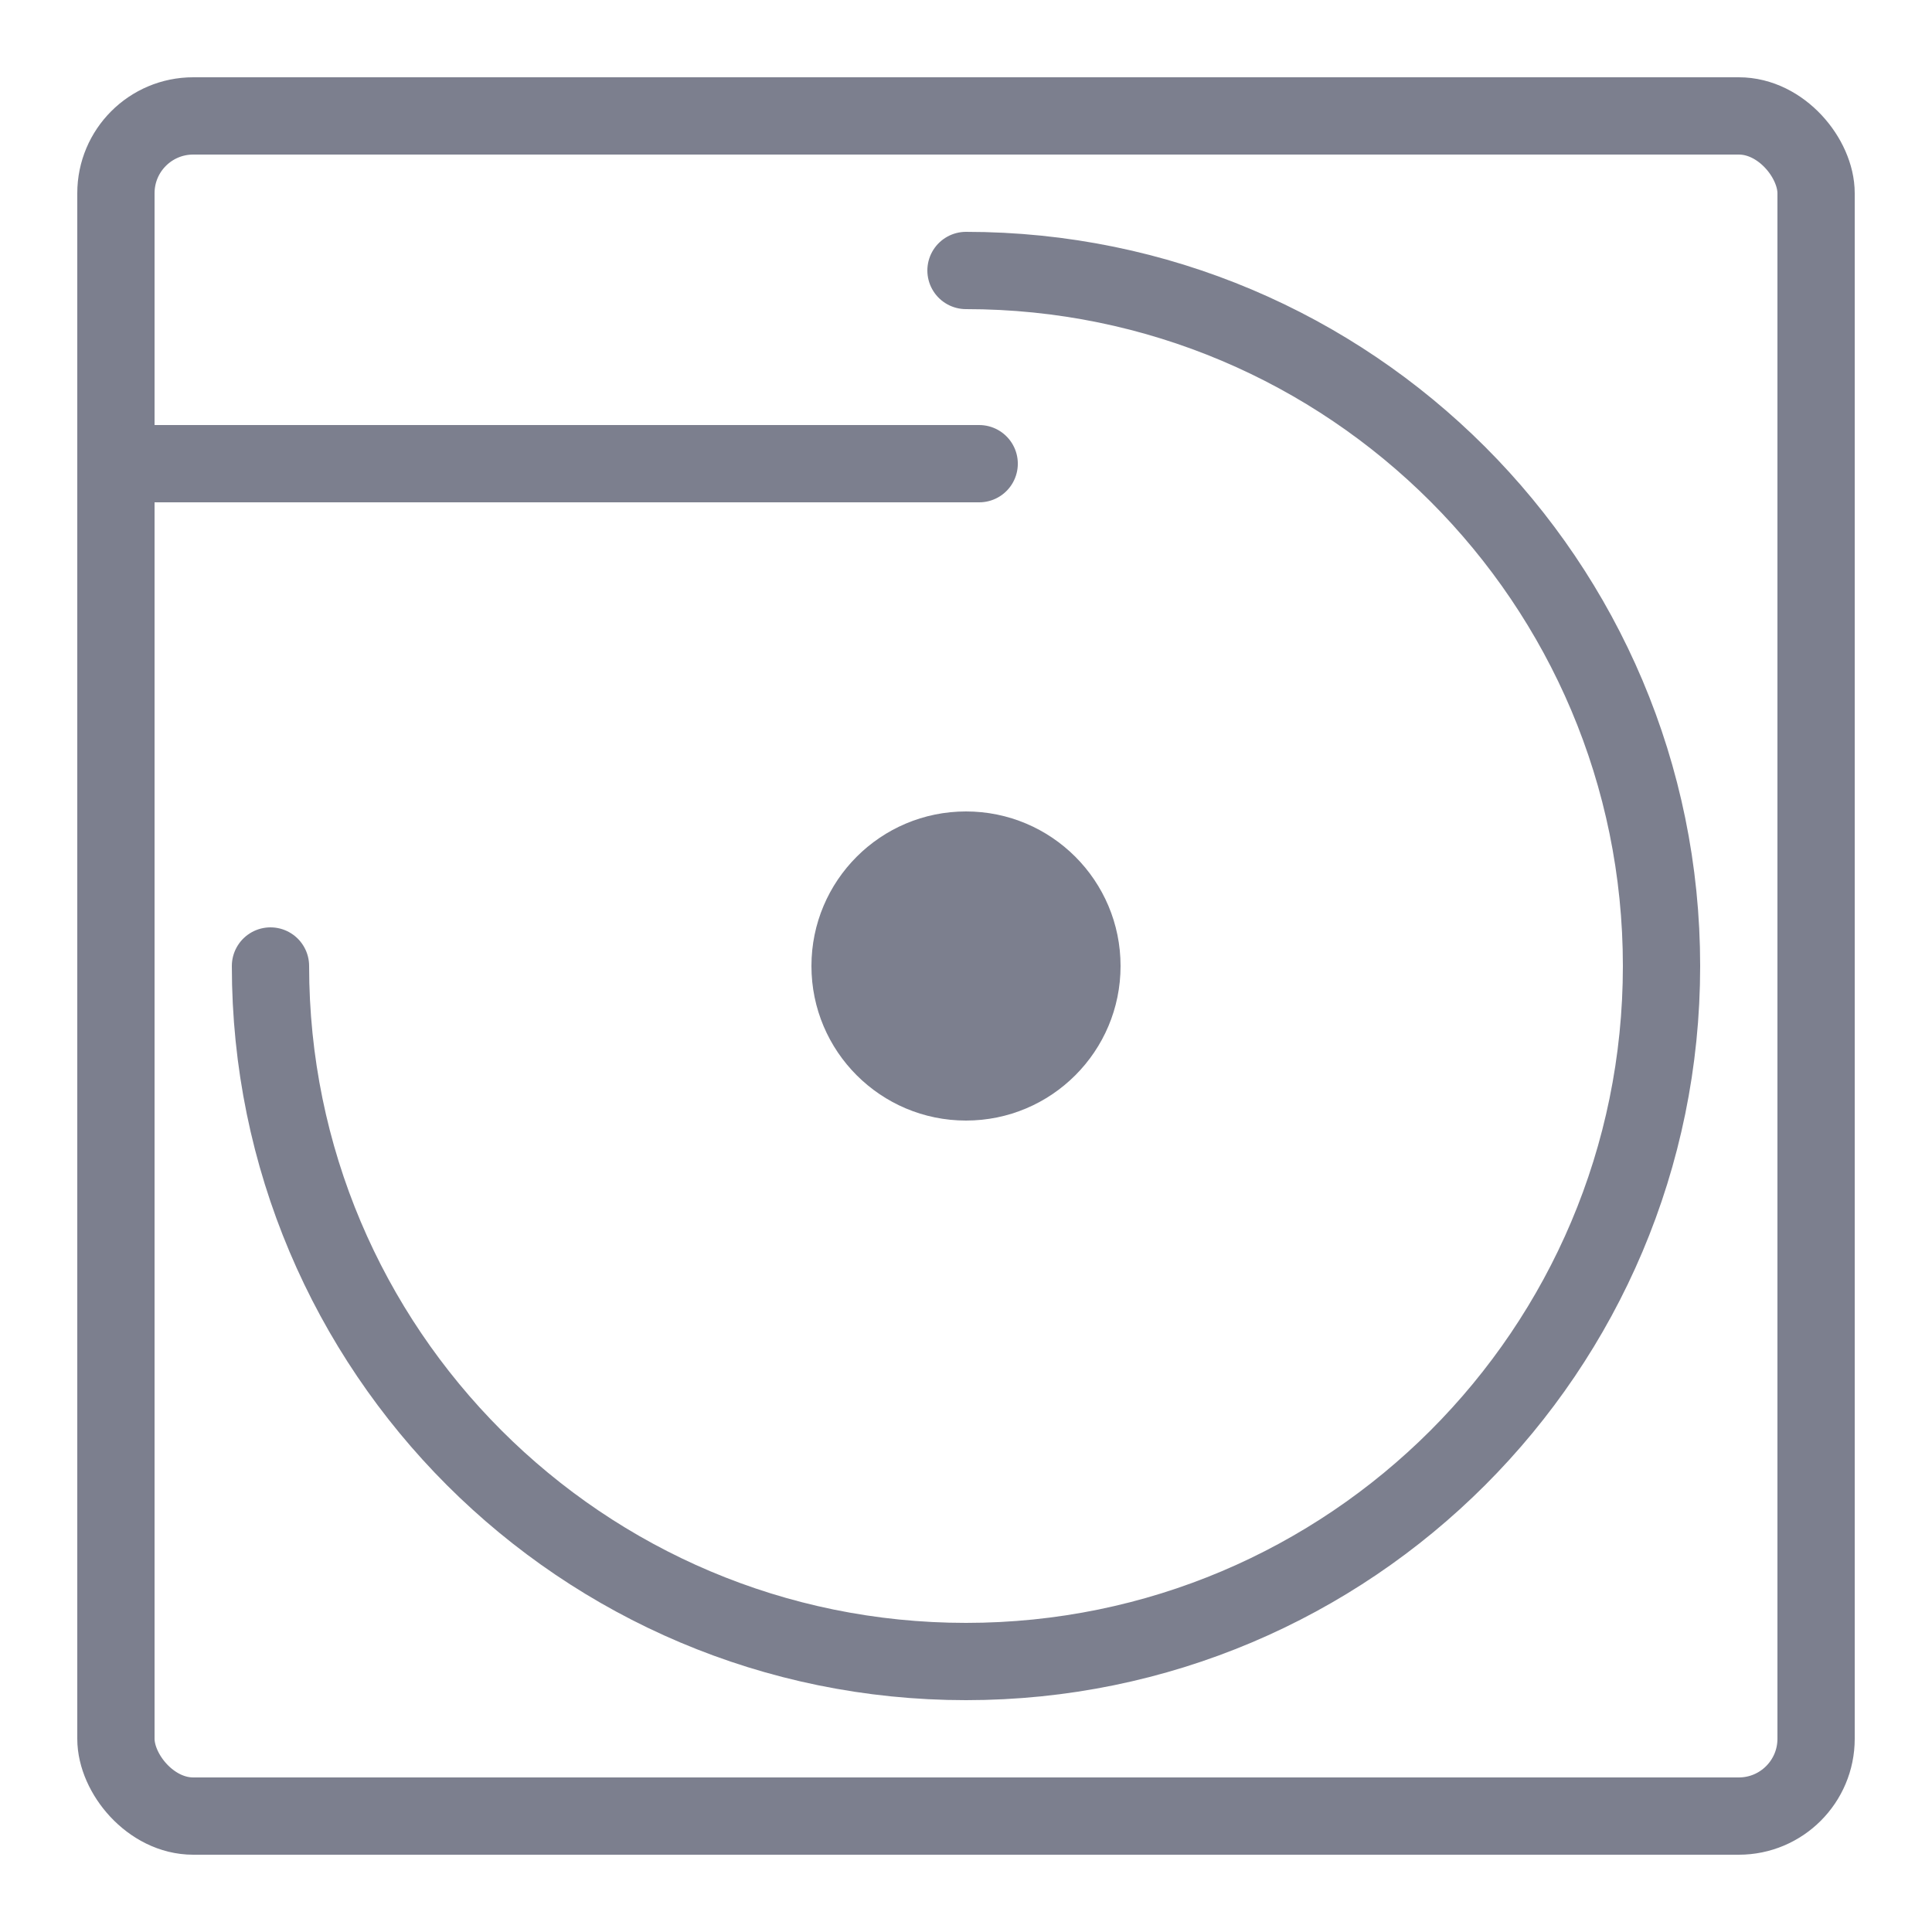
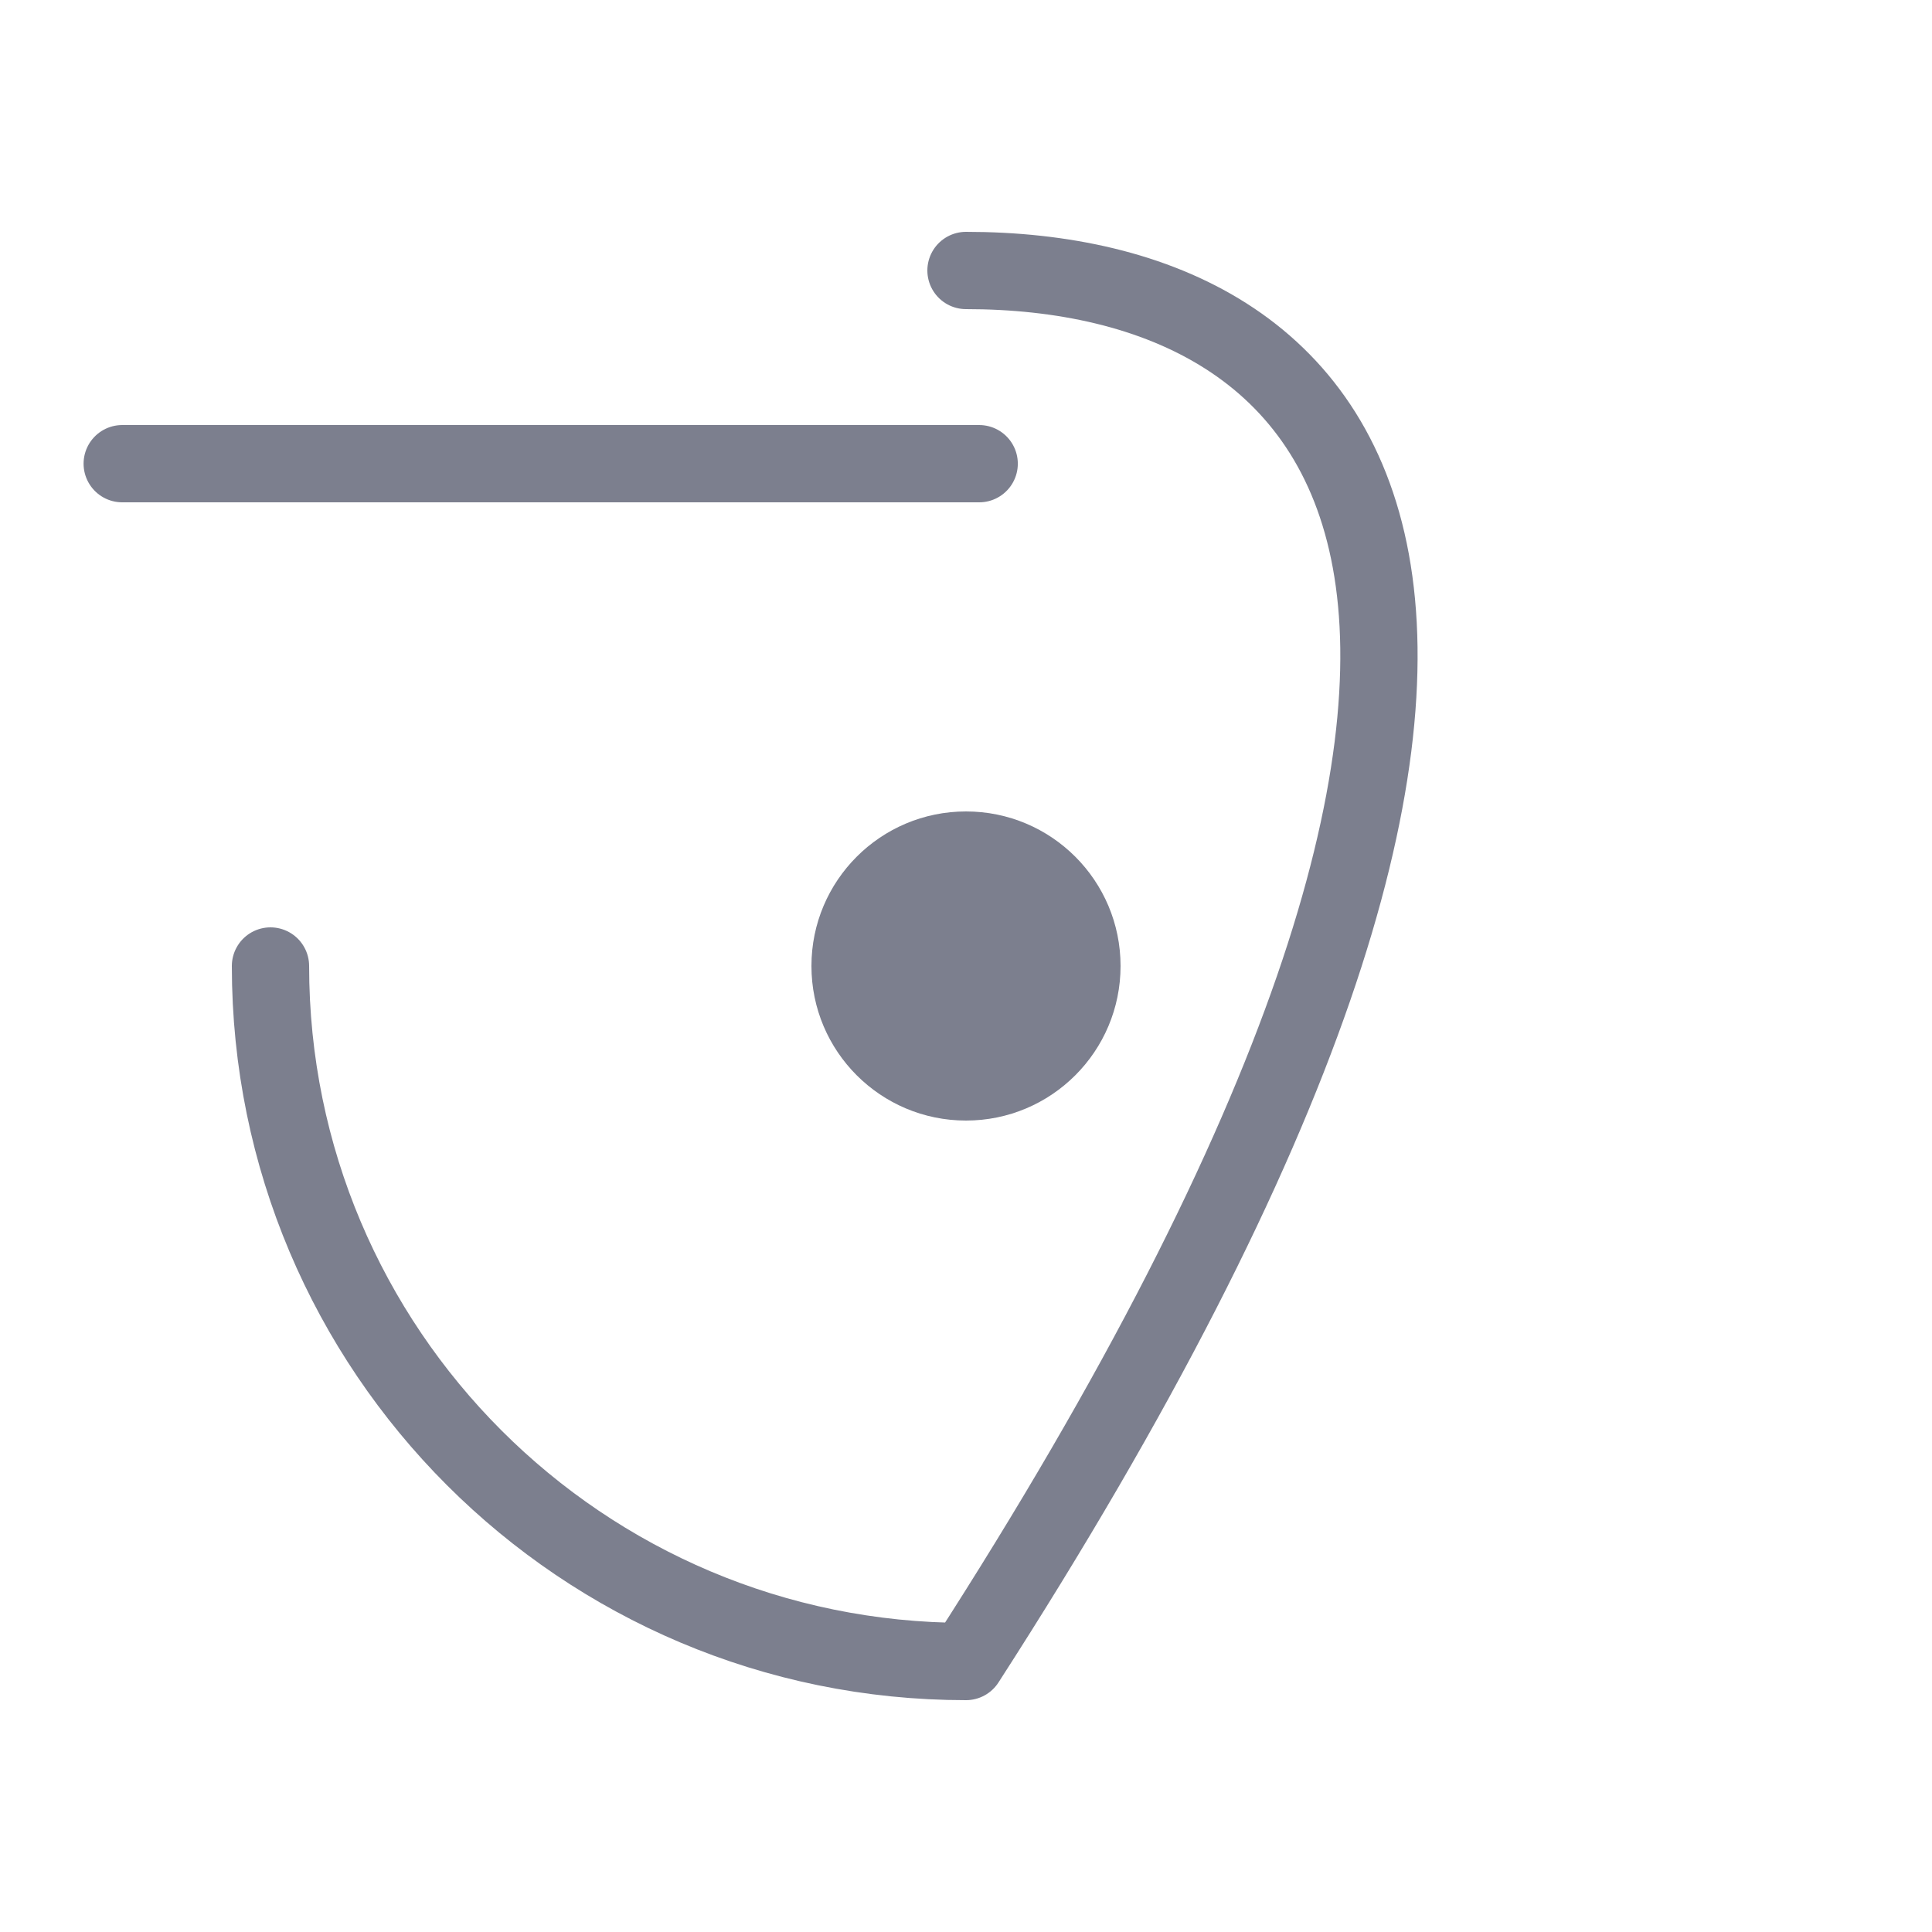
<svg xmlns="http://www.w3.org/2000/svg" width="50px" height="50px" viewBox="0 0 50 50" version="1.1">
  <title>图标/50/技术/储存</title>
  <desc>Created with Sketch.</desc>
  <g id="图标/50/技术/储存" stroke="none" stroke-width="1" fill="none" fill-rule="evenodd">
-     <rect id="矩形" stroke="#7C7F8E" stroke-width="2" x="3" y="3" width="44" height="44" rx="2" />
    <circle id="椭圆形" fill="#7C7F8E" cx="25" cy="25" r="4" />
-     <path d="M7,25 C7,34.941 15.059,43 25,43 C34.941,43 43,34.941 43,25 C43,15.059 34.941,7 25,7" id="路径" stroke="#7C7F8E" stroke-width="2" stroke-linecap="round" stroke-linejoin="round" />
+     <path d="M7,25 C7,34.941 15.059,43 25,43 C43,15.059 34.941,7 25,7" id="路径" stroke="#7C7F8E" stroke-width="2" stroke-linecap="round" stroke-linejoin="round" />
    <path d="M25.341,12 L3.163,12" id="路径" stroke="#7C7F8E" stroke-width="2" stroke-linecap="round" stroke-linejoin="round" />
-     <rect id="矩形" x="0" y="0" width="50" height="50" />
  </g>
</svg>